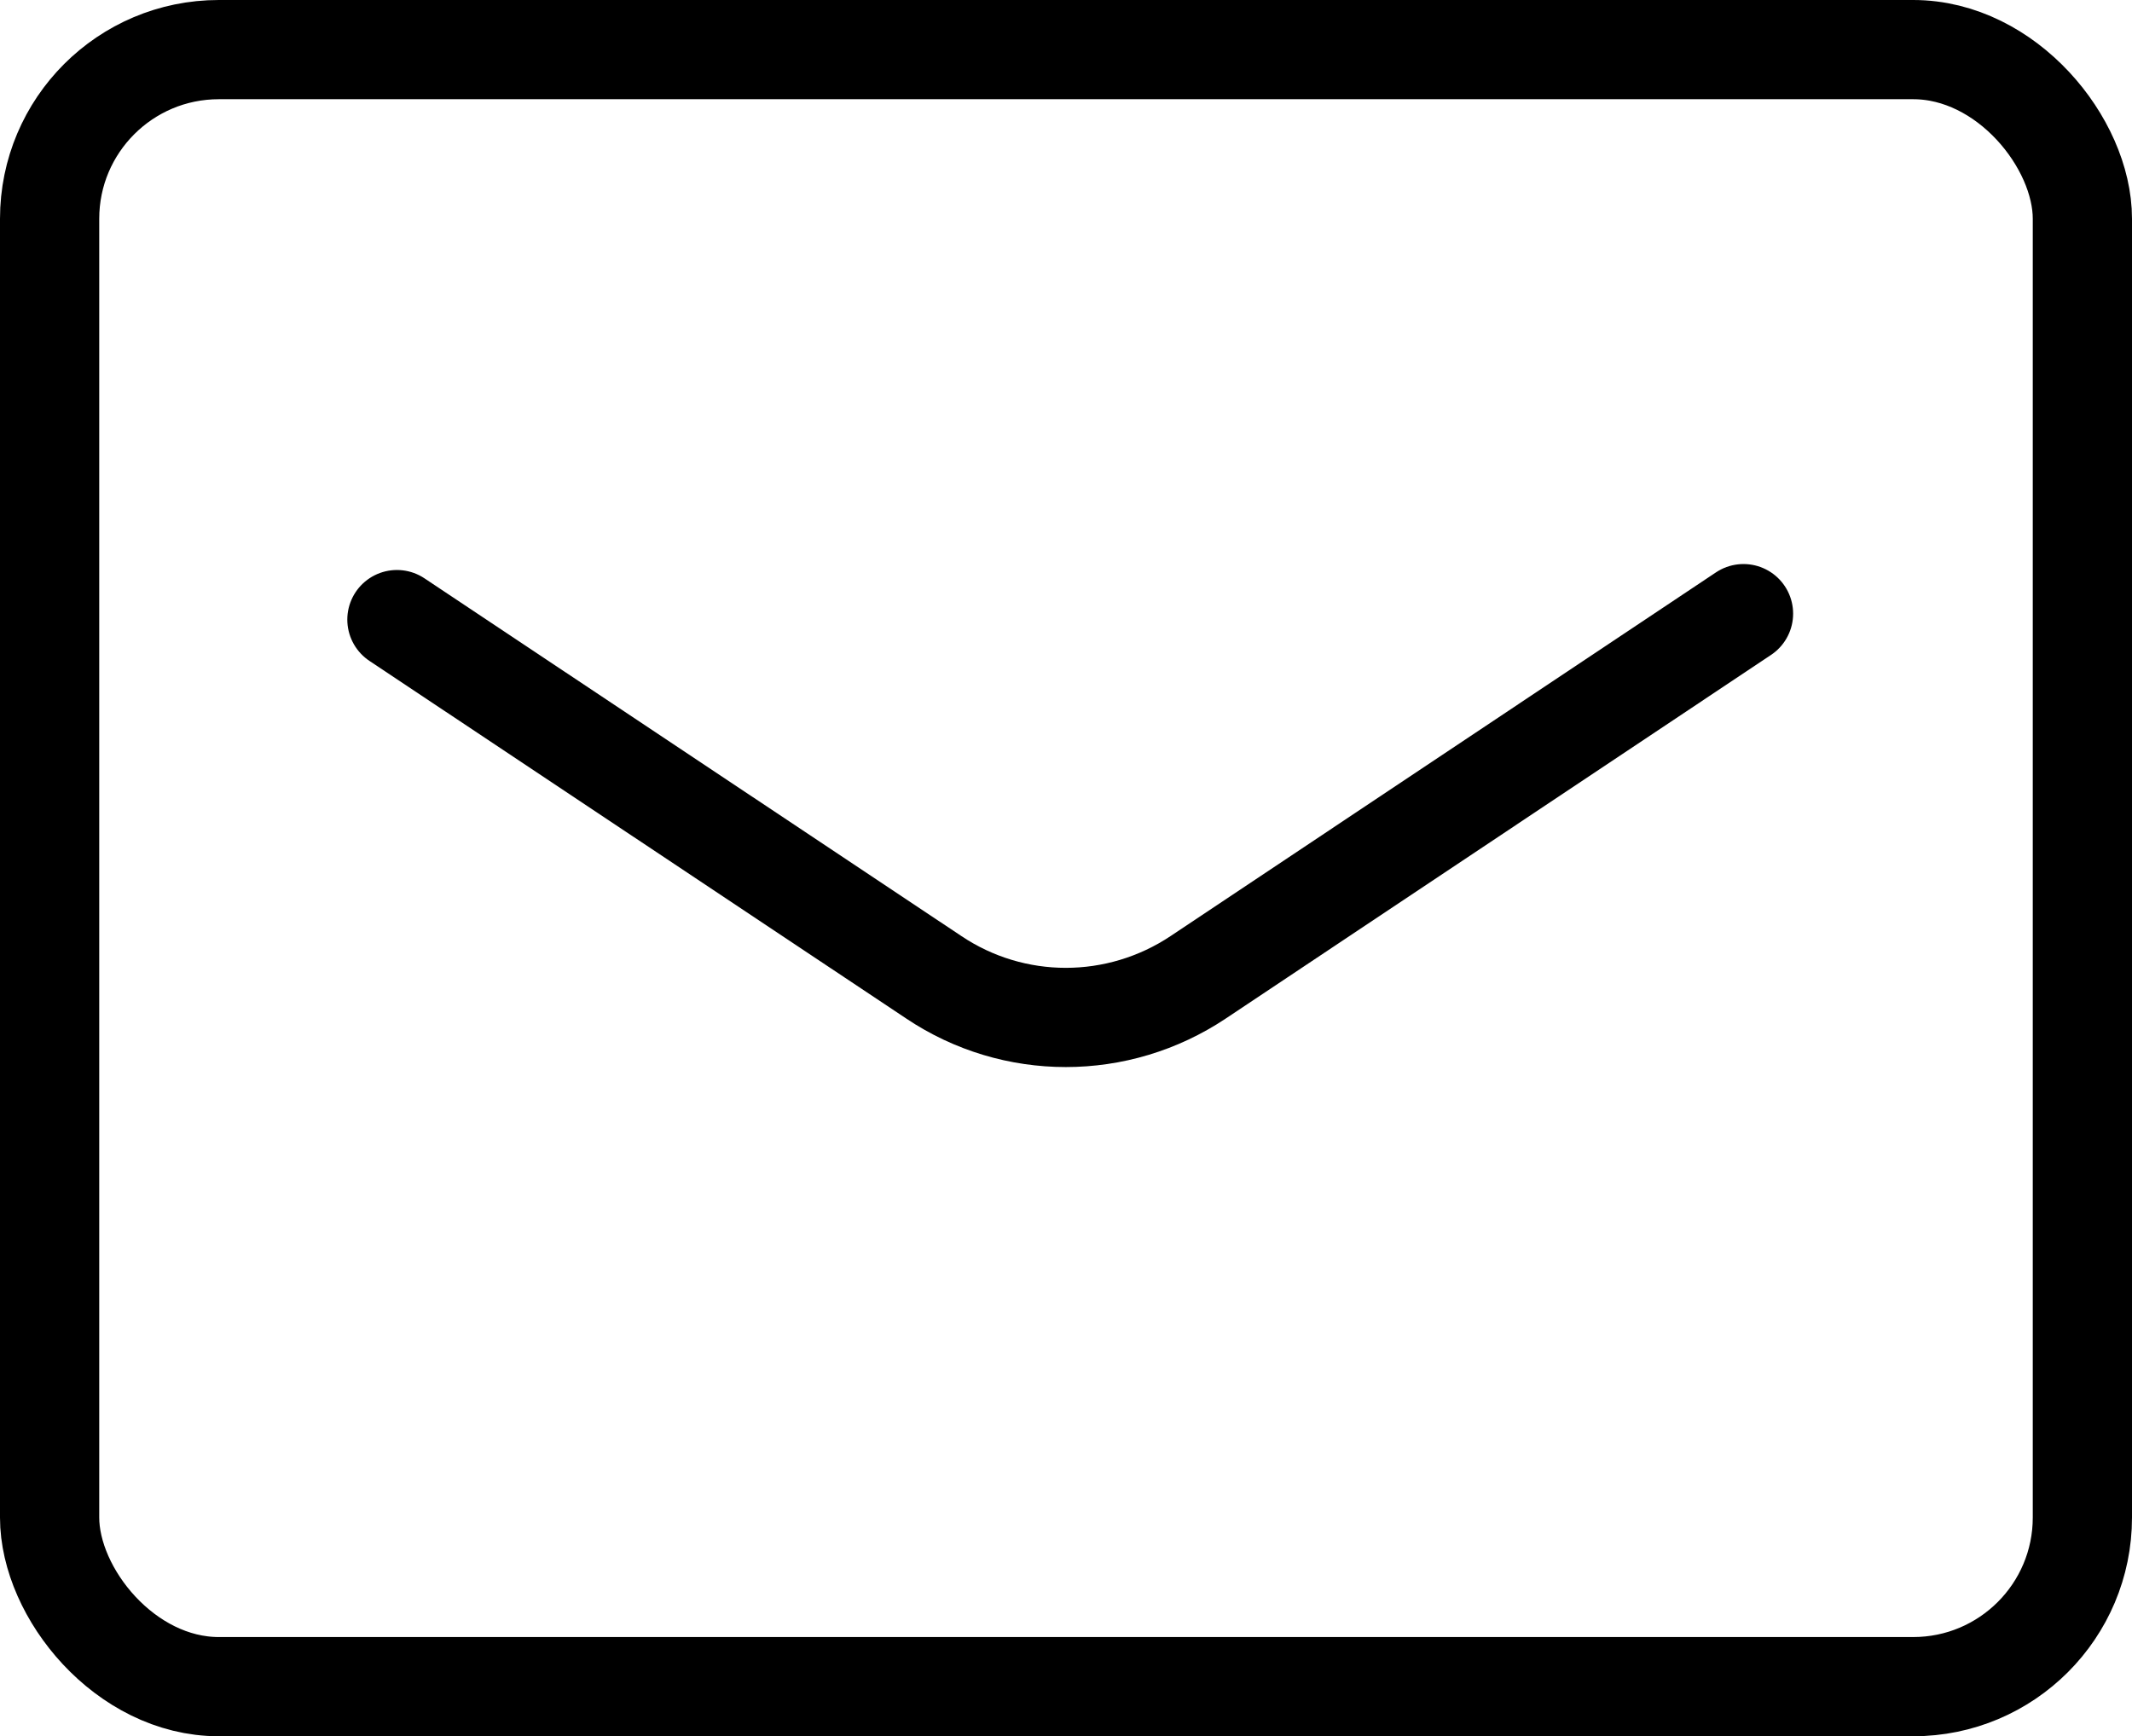
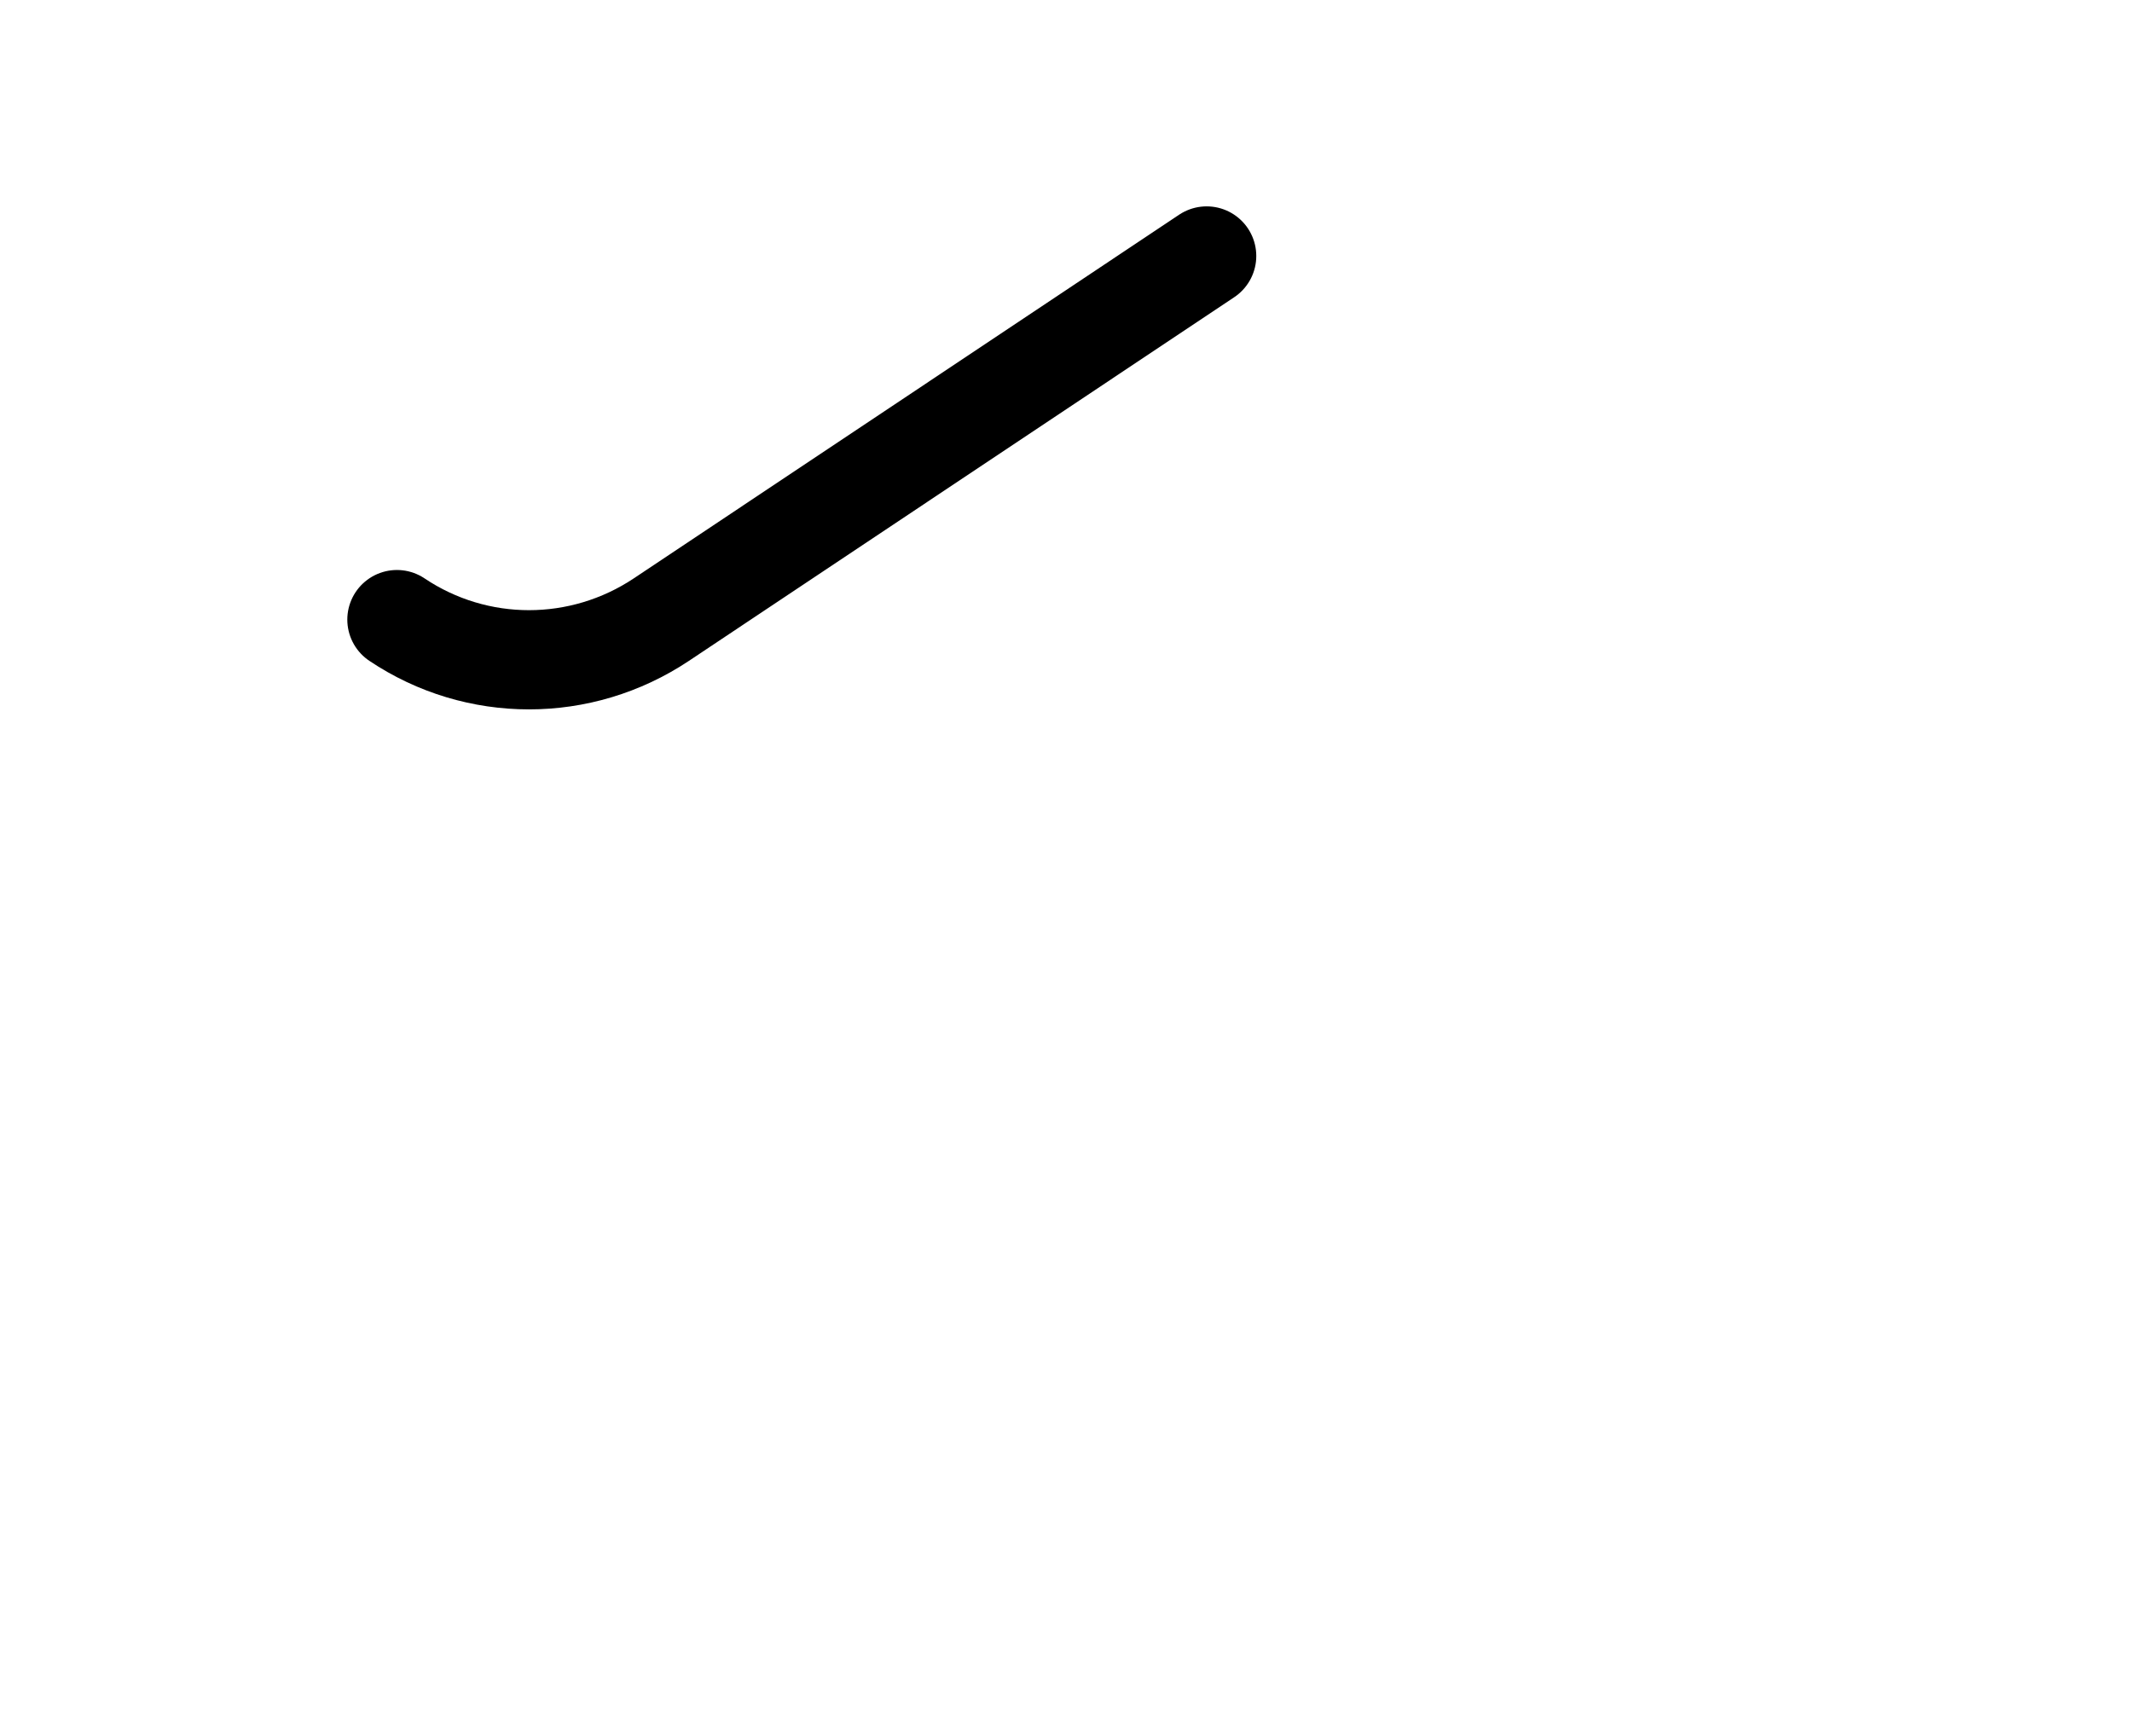
<svg xmlns="http://www.w3.org/2000/svg" id="_レイヤー_2" viewBox="0 0 42.97 35">
  <defs>
    <style>.cls-1{fill:none;stroke:#000;stroke-linecap:round;stroke-linejoin:round;stroke-width:2px;}</style>
  </defs>
  <g id="_レイヤー_1-2">
-     <rect class="cls-1" x="1" y="1" width="40.97" height="33" rx="3.41" ry="3.41" />
-     <path class="cls-1" d="M8,12.49l10.82,7.21c1.61,1.08,3.71,1.08,5.33,0l10.99-7.33" />
+     <path class="cls-1" d="M8,12.49c1.61,1.08,3.71,1.08,5.33,0l10.99-7.33" />
  </g>
</svg>